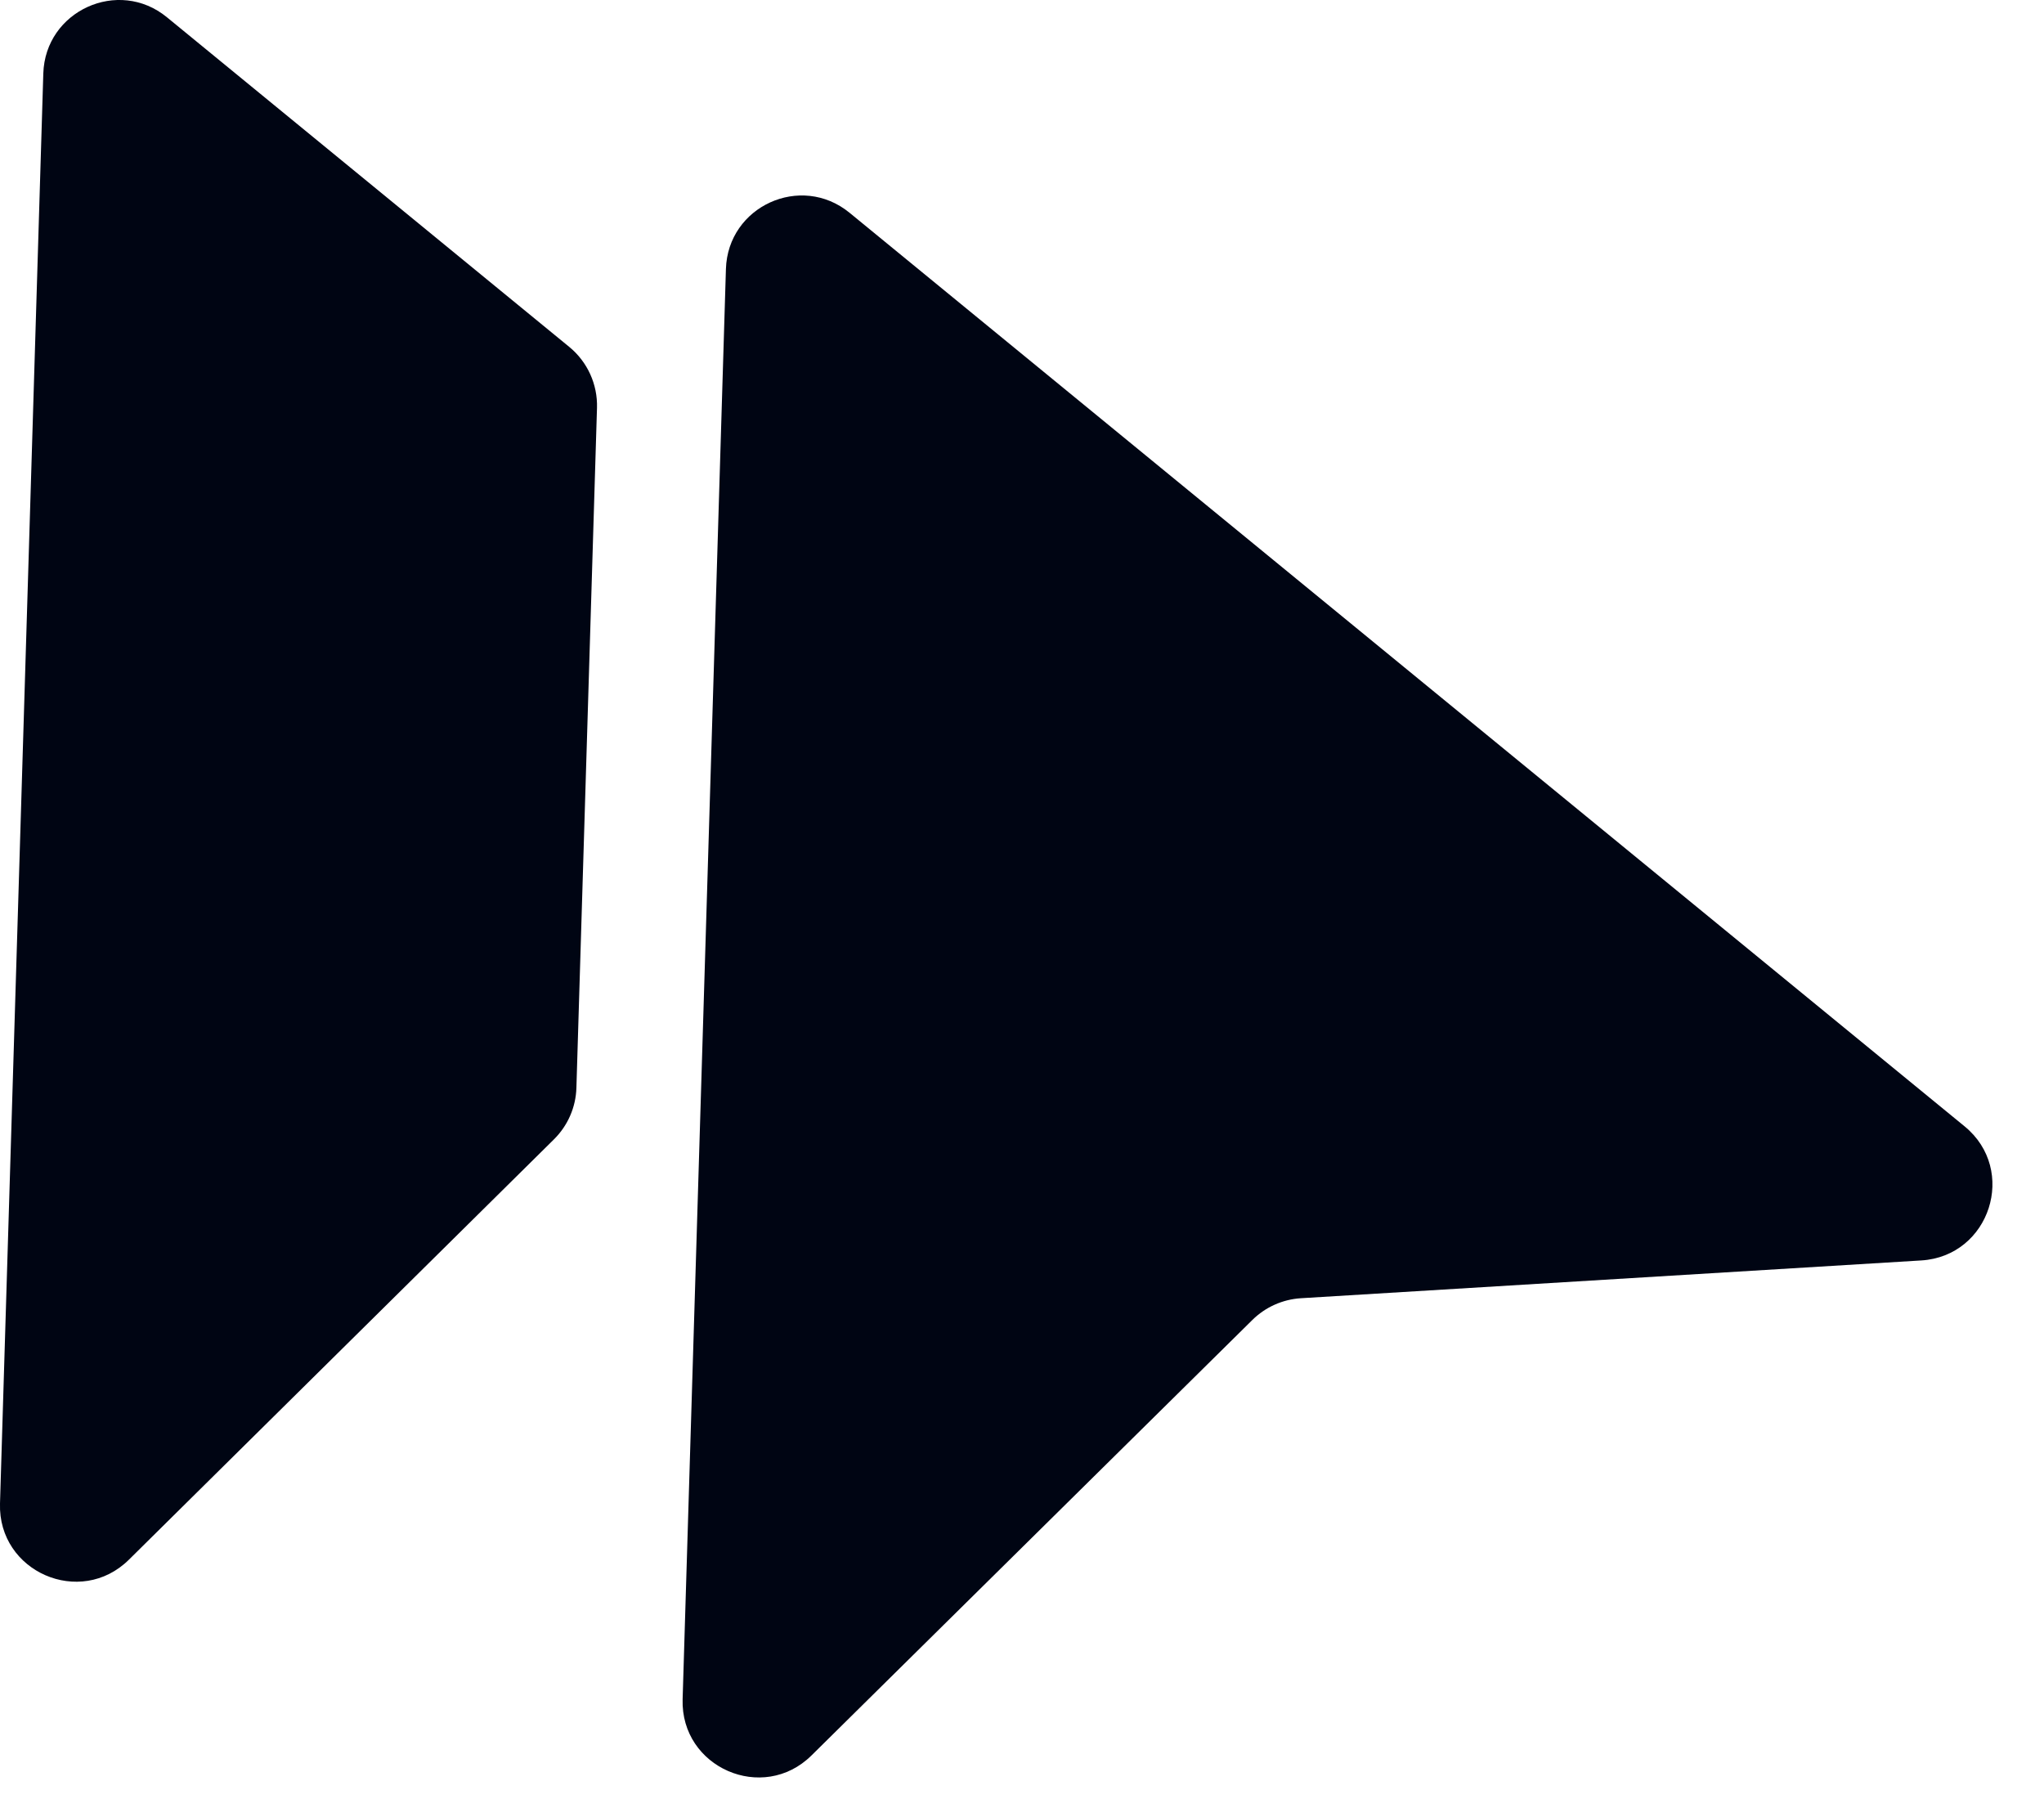
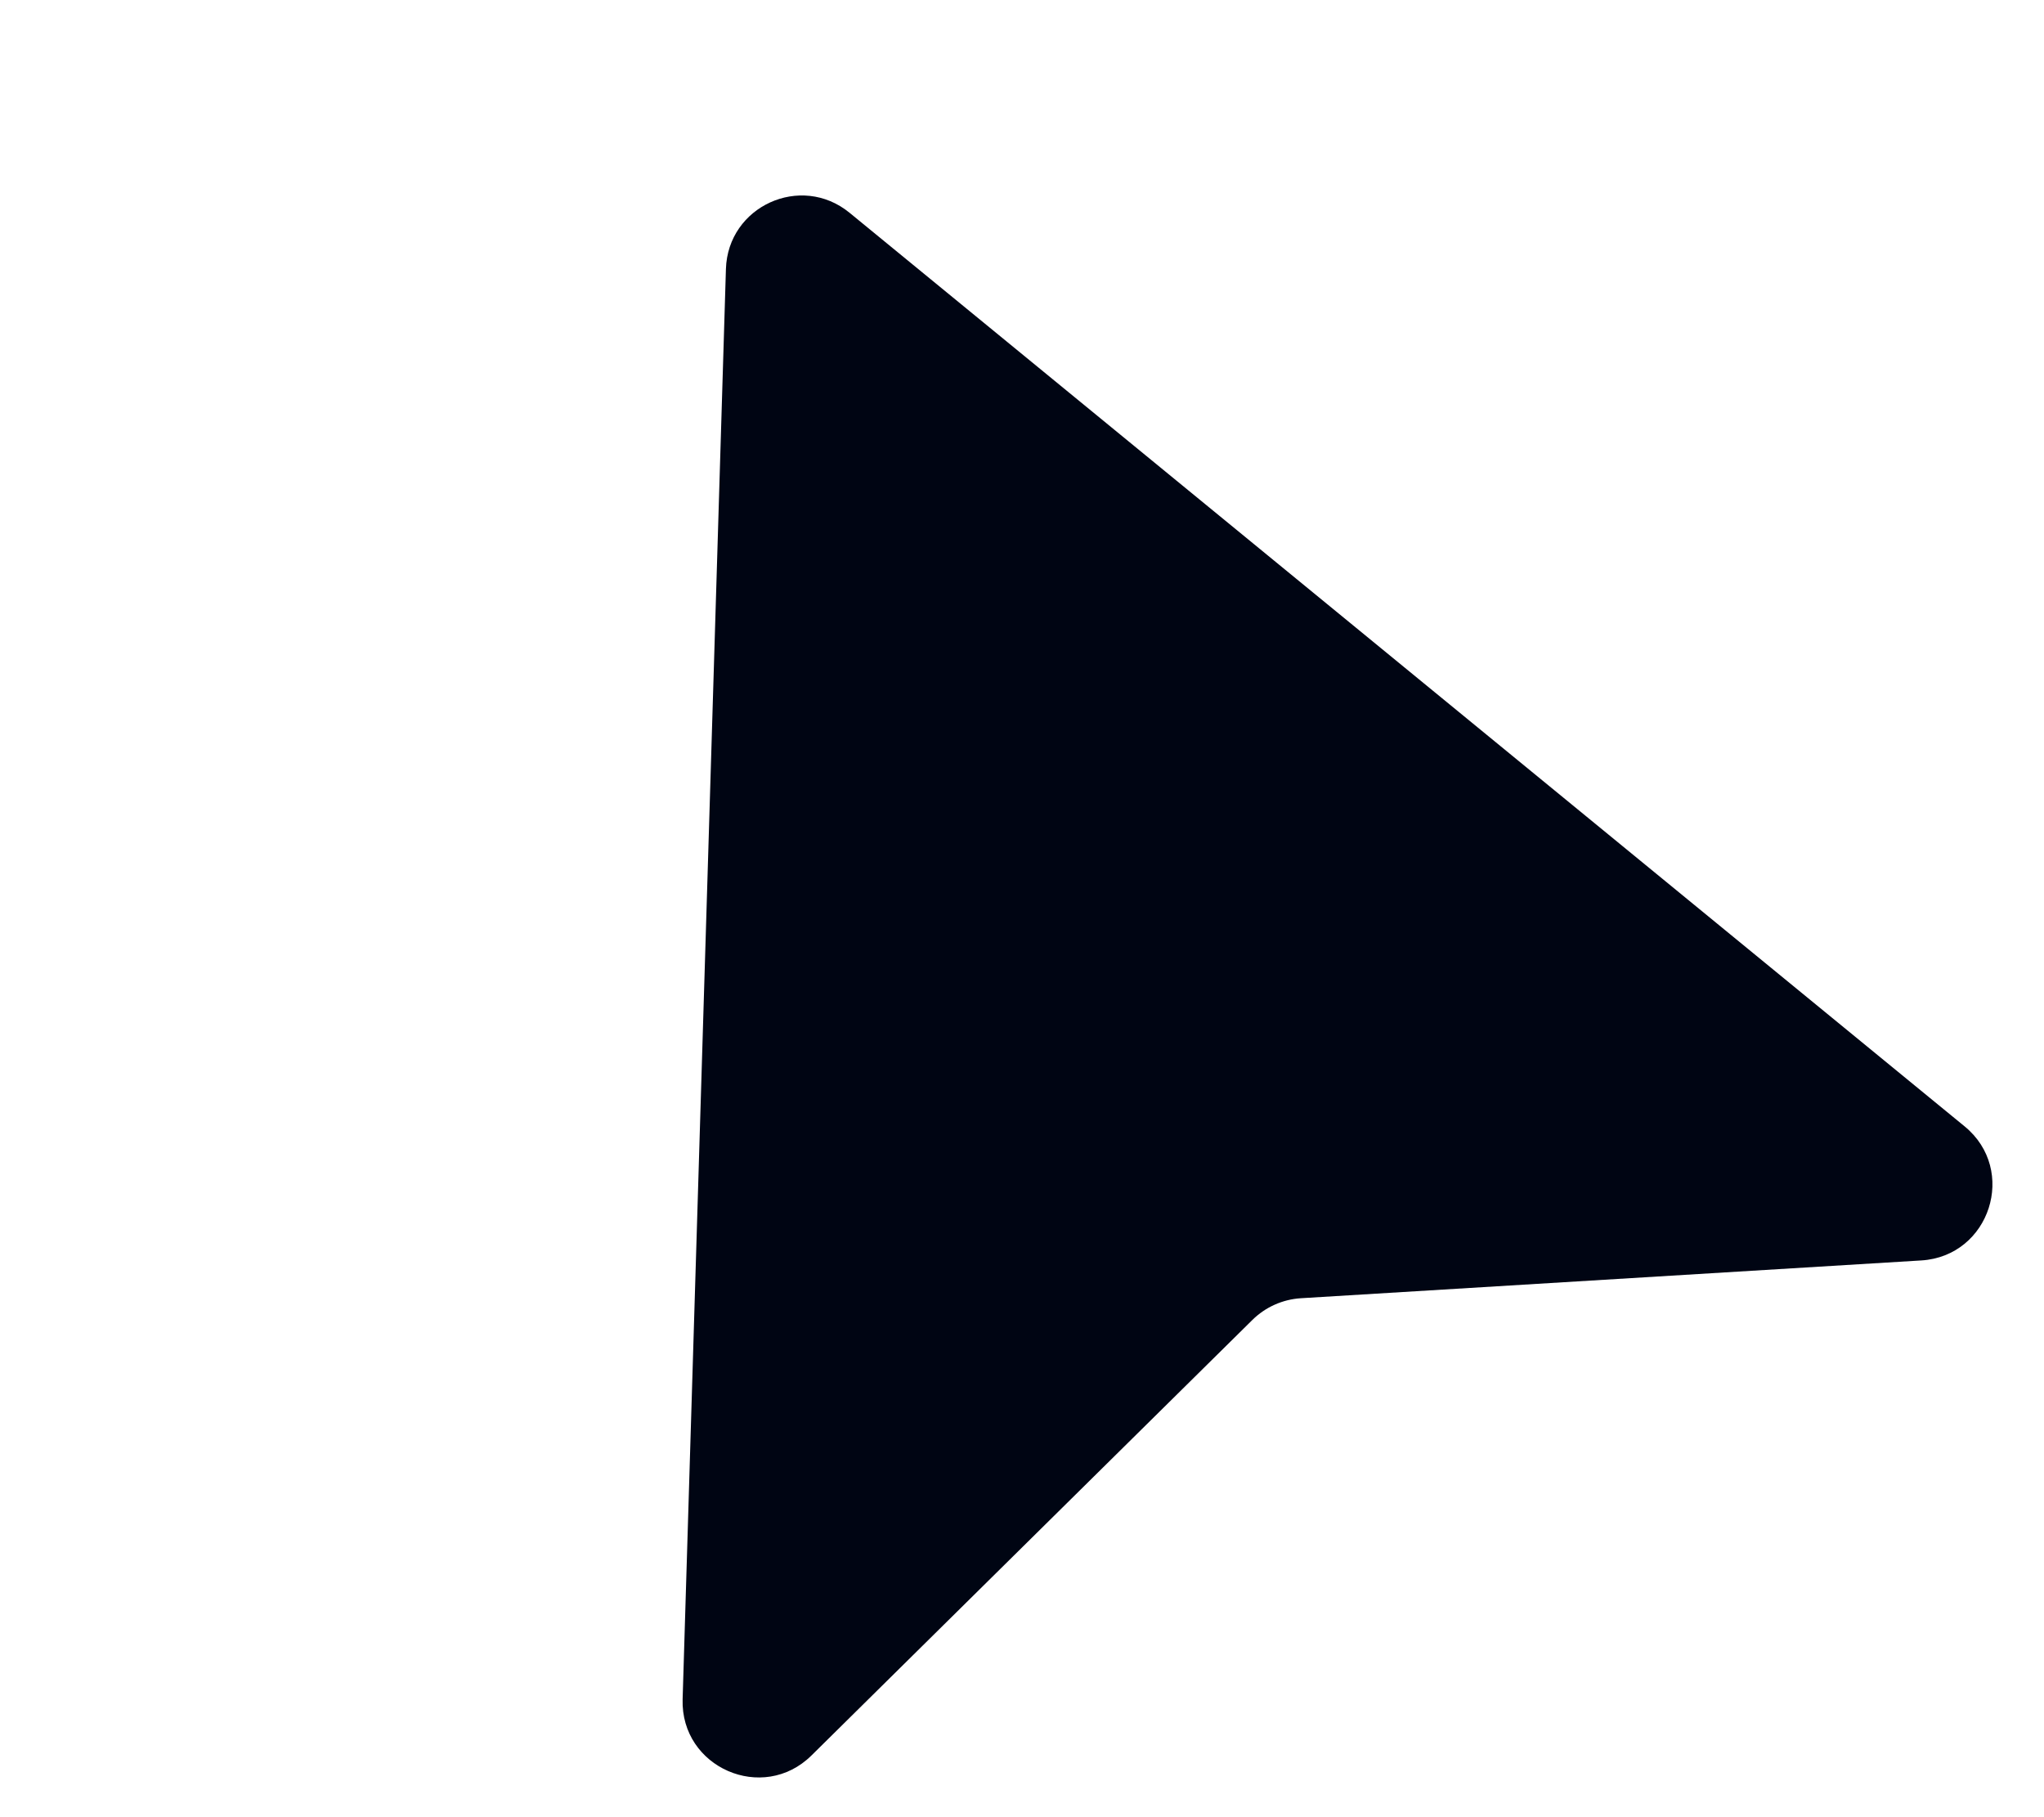
<svg xmlns="http://www.w3.org/2000/svg" width="27" height="24" viewBox="0 0 27 24" fill="none">
  <path d="M9.589 3.553C9.614 2.723 10.58 2.284 11.222 2.81L25.951 14.876C26.655 15.452 26.286 16.592 25.378 16.647L17.185 17.146C16.943 17.161 16.715 17.263 16.543 17.433L10.719 23.185C10.077 23.819 8.99 23.345 9.017 22.443L9.589 3.553Z" fill="#000513" />
-   <path d="M1.703 20.599C1.061 21.234 -0.027 20.76 0 19.858L0.572 0.971C0.597 0.142 1.564 -0.298 2.205 0.228L7.52 4.582C7.76 4.779 7.895 5.076 7.886 5.386L7.614 14.366C7.607 14.623 7.5 14.867 7.318 15.047L1.703 20.599Z" fill="#000513" />
</svg>